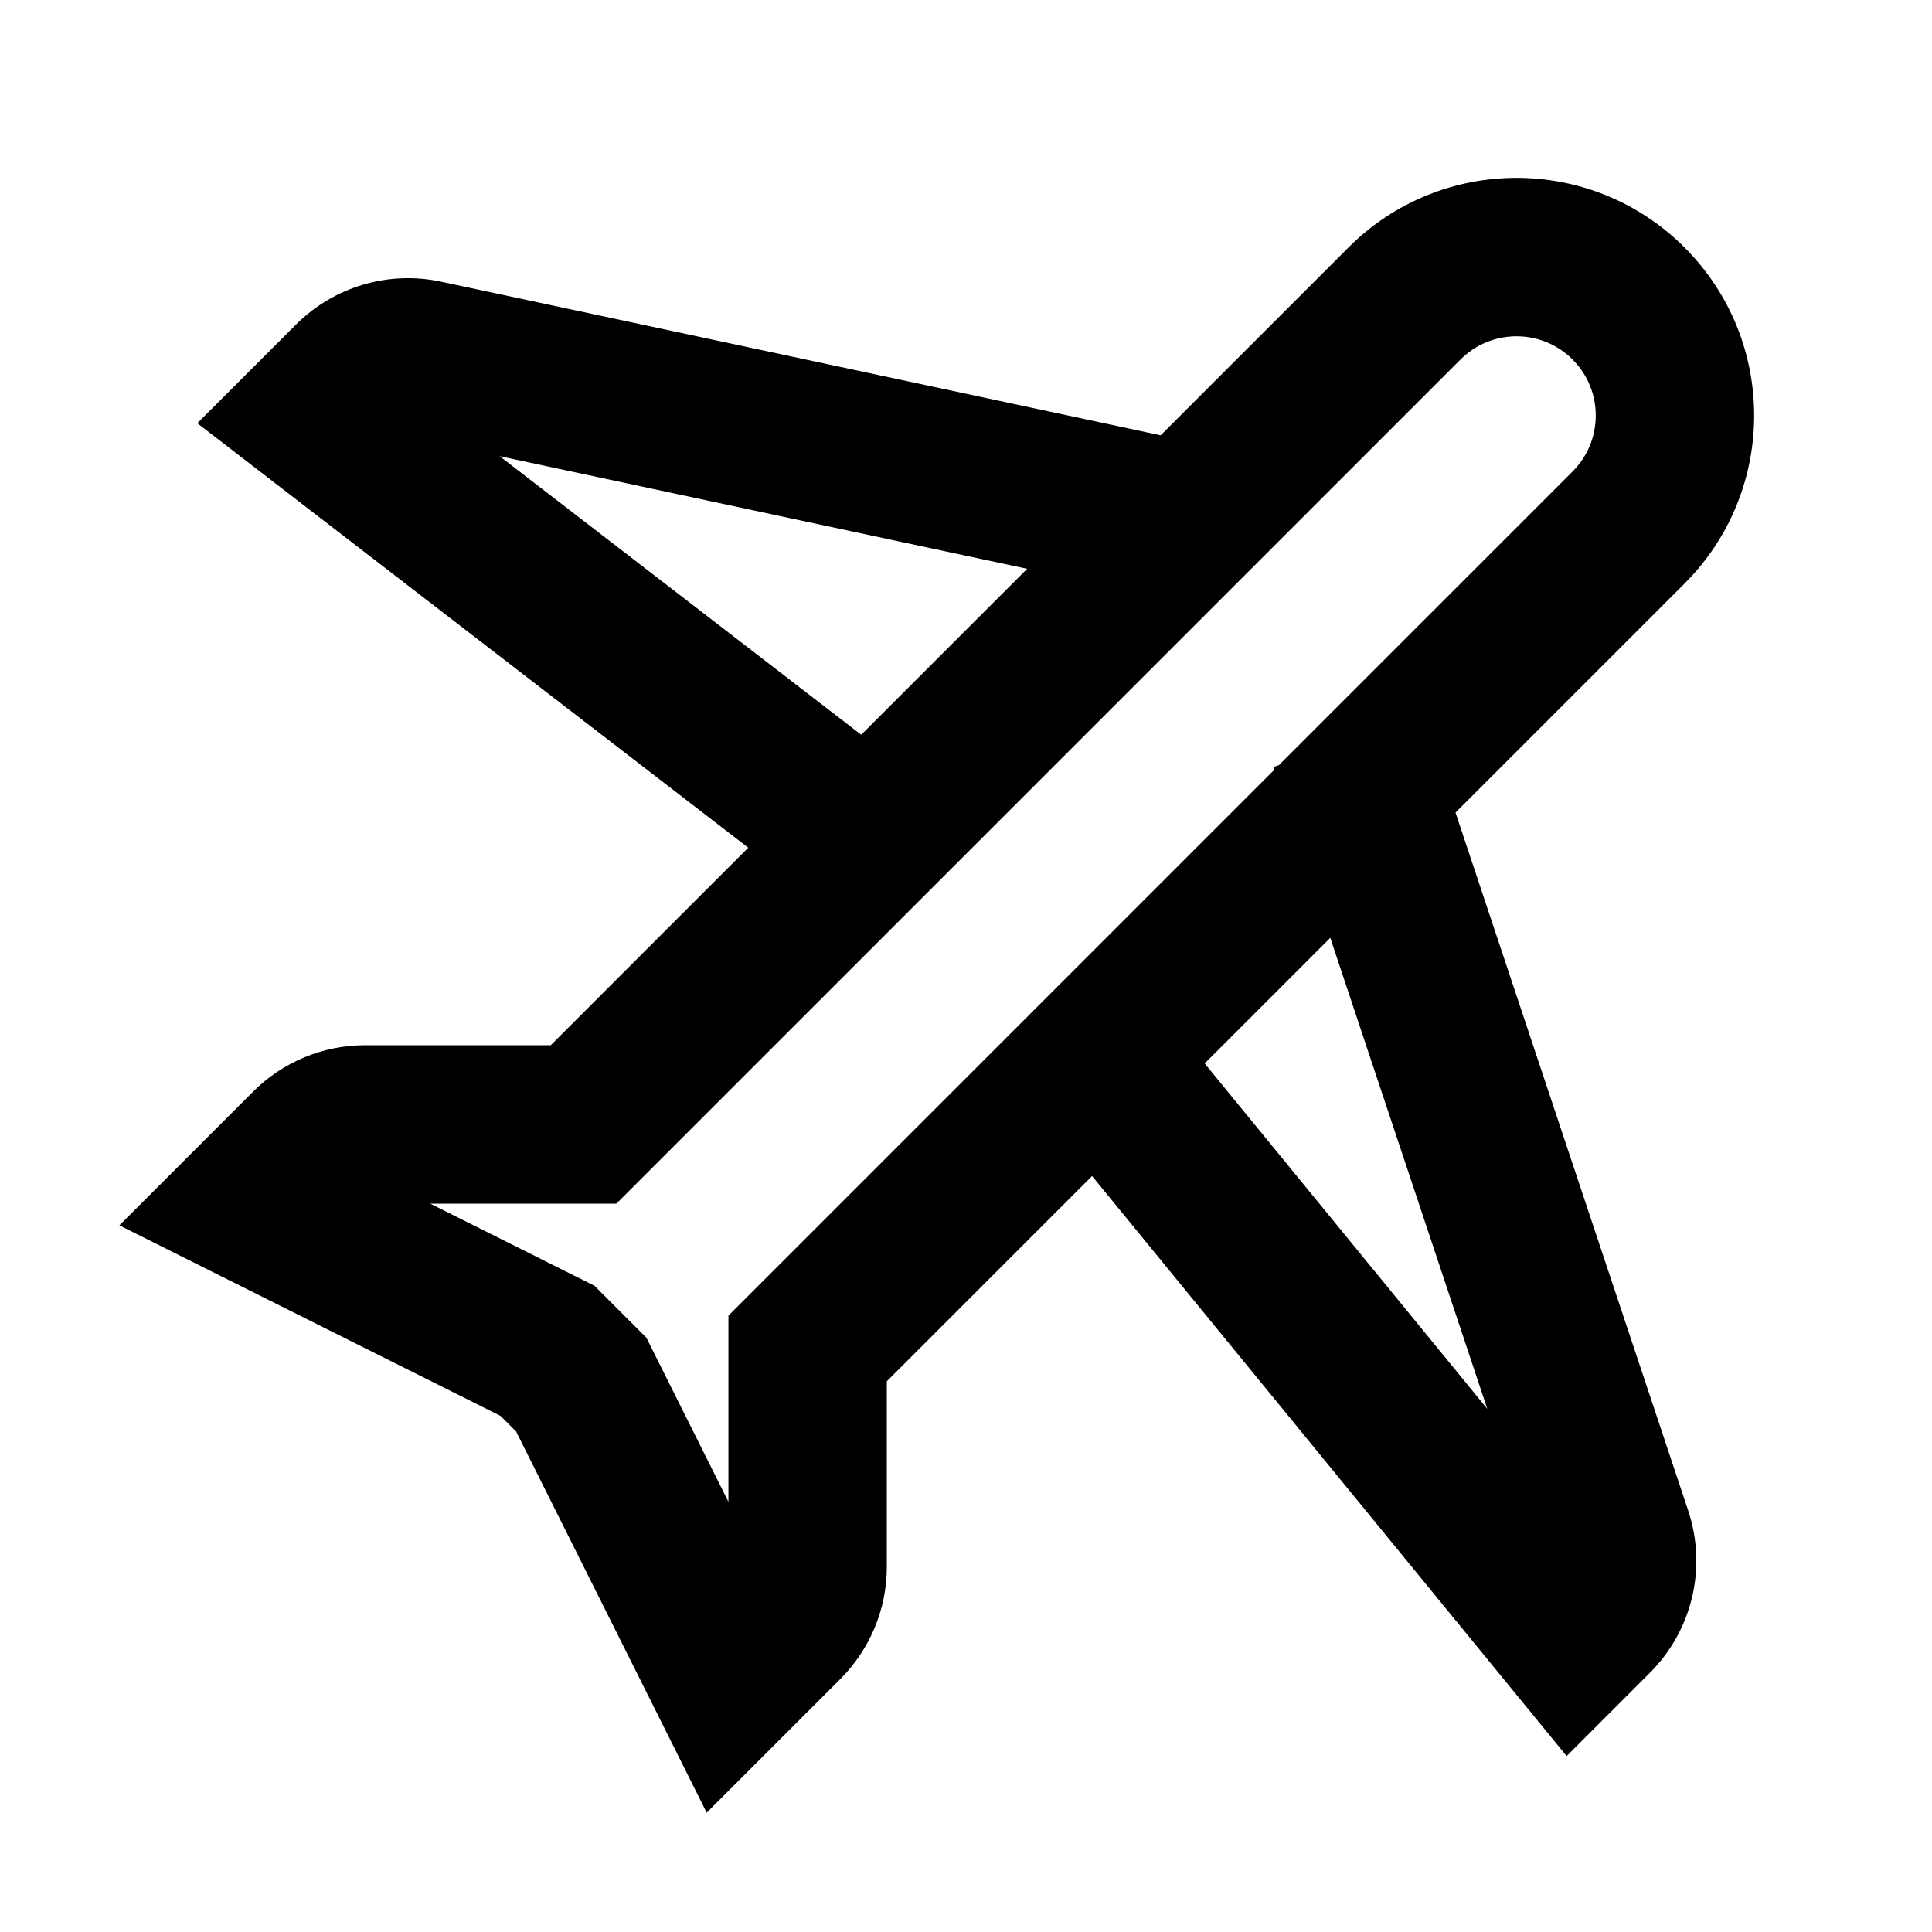
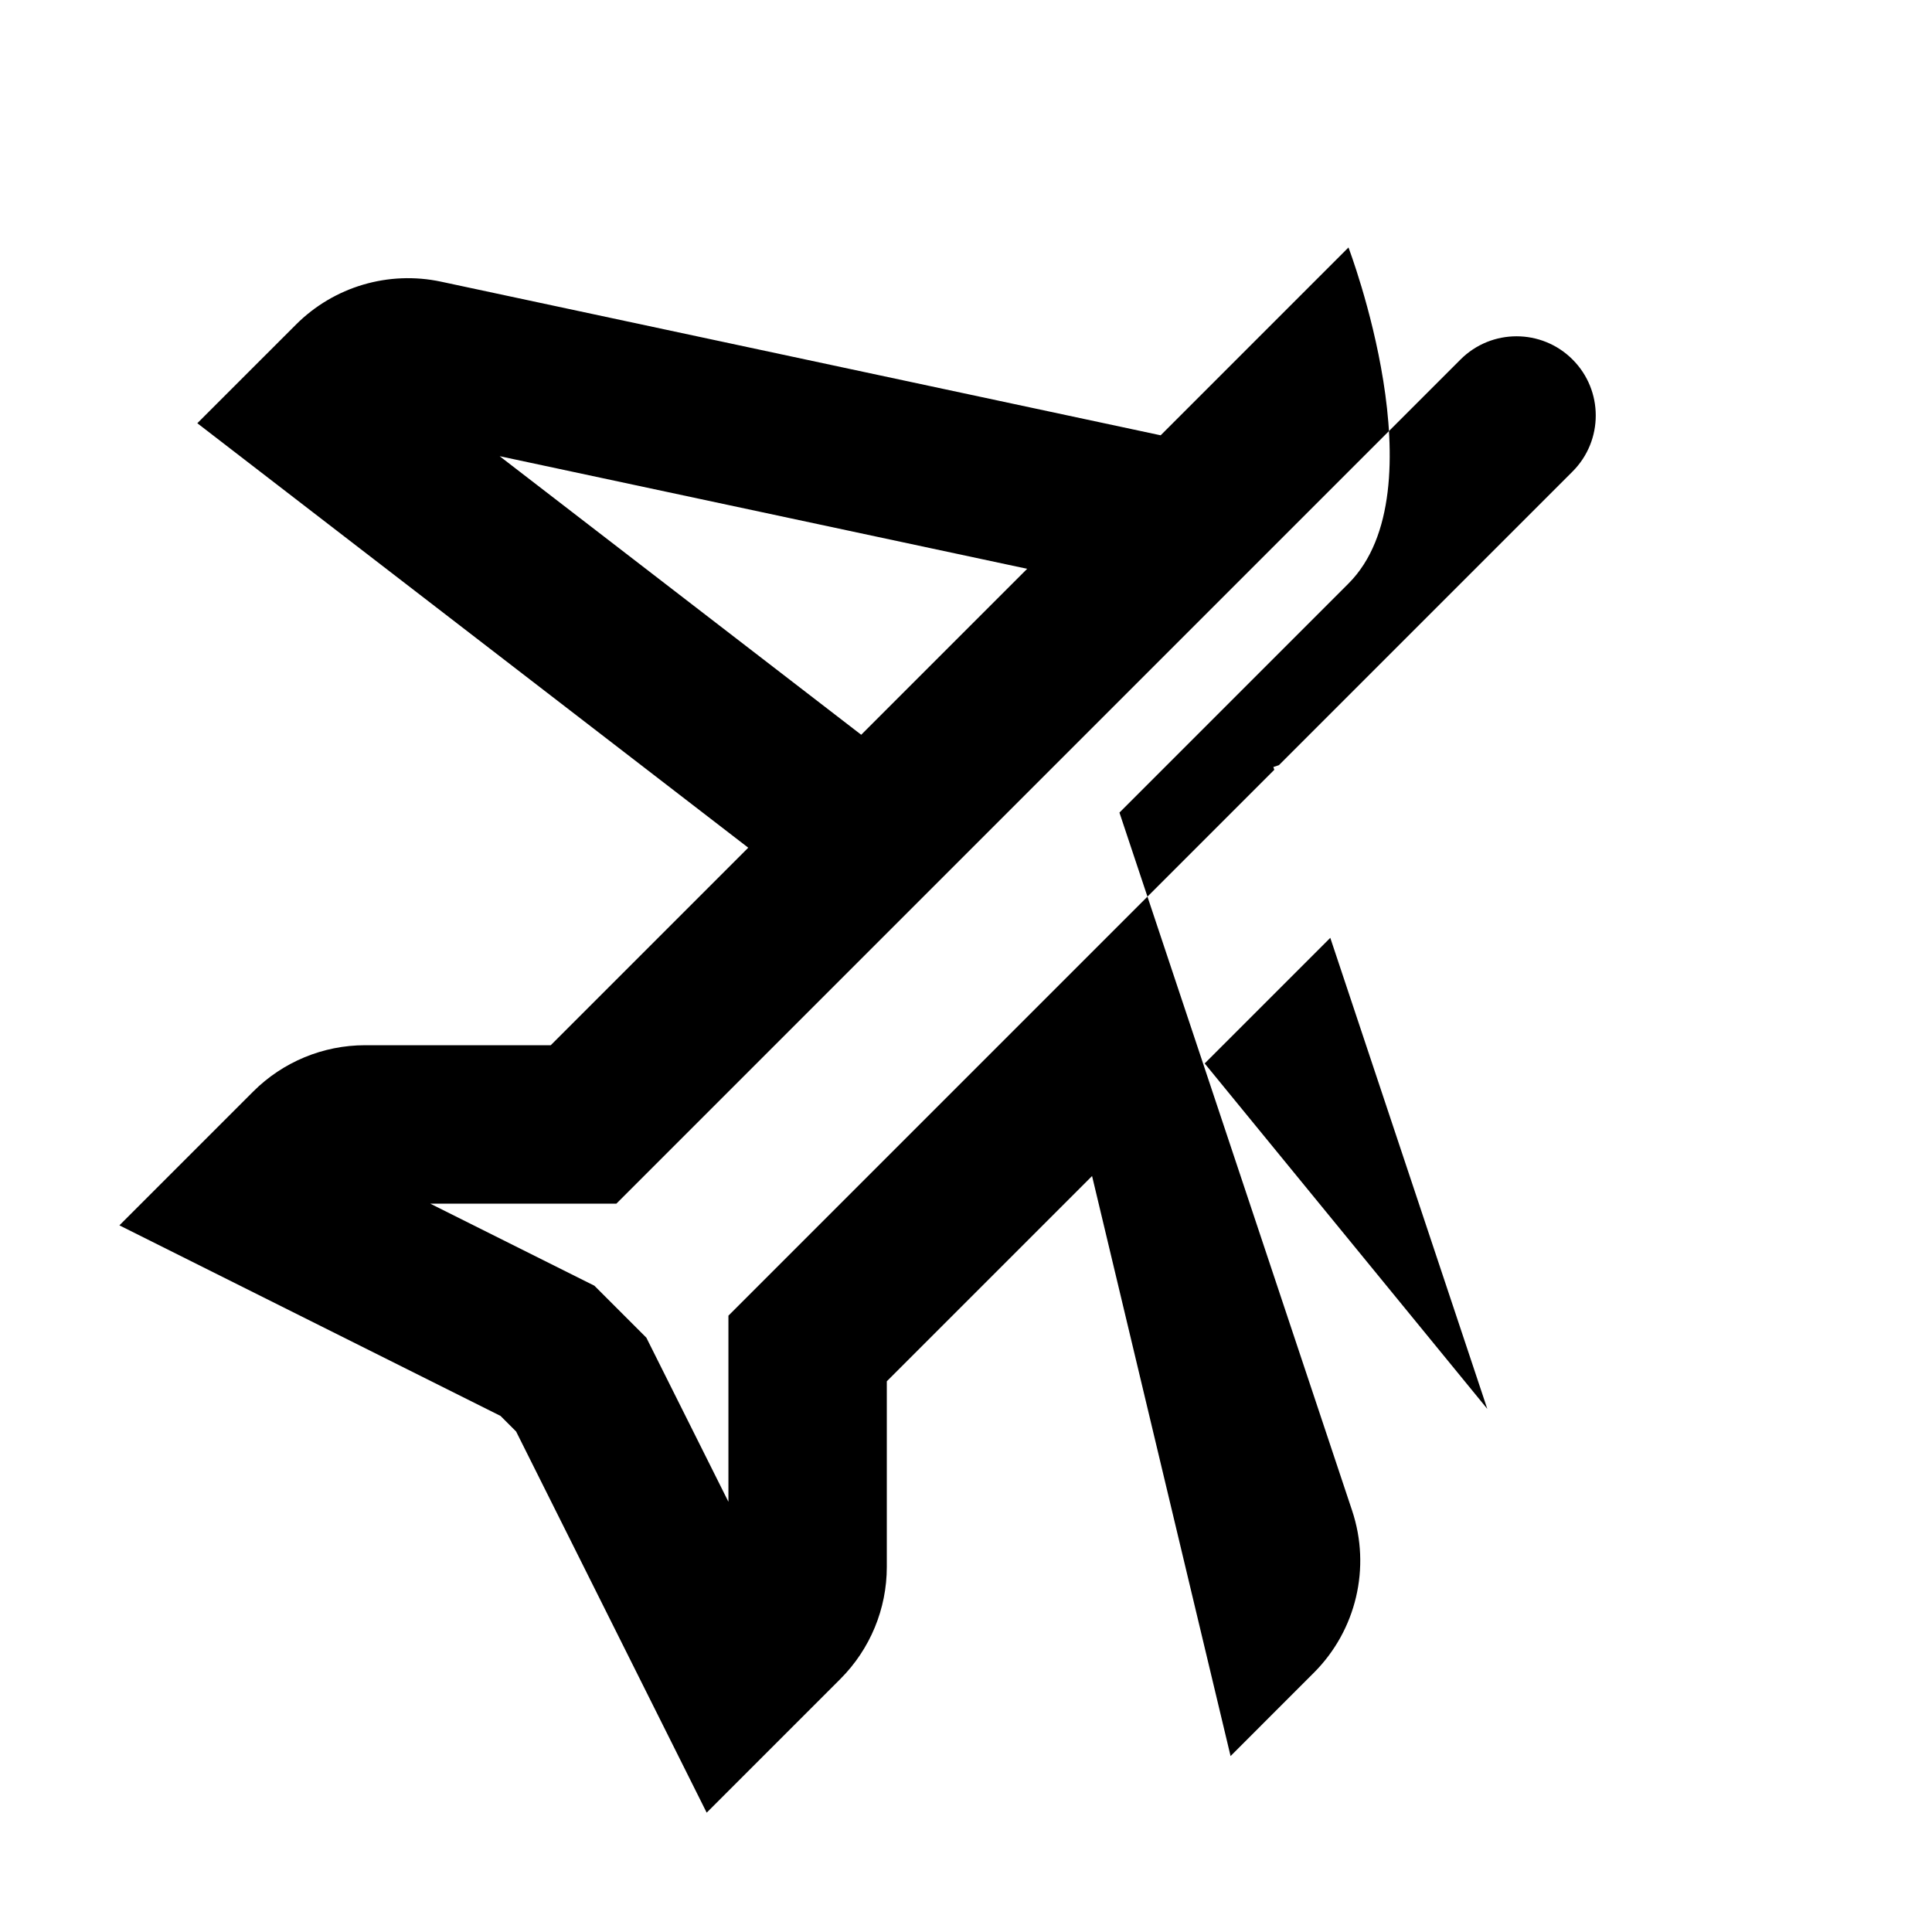
<svg xmlns="http://www.w3.org/2000/svg" fill="#000000" width="800px" height="800px" version="1.1" viewBox="144 144 512 512">
-   <path d="m433.41 455.66-54.395 54.395v49.188c0 11.137-4.426 21.816-12.297 29.688l-35.441 35.441-50.496-101-4.148-4.148-100.99-50.496 35.438-35.438c7.871-7.875 18.551-12.297 29.688-12.297h49.184l52.34-52.344-146-112.49 26.145-26.141c10.059-10.062 24.535-14.344 38.449-11.371l190.7 40.711 49.773-49.777c24.594-24.594 64.469-24.594 89.062 0s24.594 64.469 0 89.062l-60.695 60.699 61.664 184.99c5.027 15.09 1.102 31.719-10.145 42.965l-22.07 22.074zm-175.39 7.32h49.324l223.71-223.71c8.199-8.199 21.488-8.199 29.688 0s8.199 21.488 0 29.688l-77.82 77.82-1.469 0.492 0.246 0.734-144.66 144.66v49.328l-21.746-43.488-13.781-13.781zm238.52-70.445-33.289 33.289 74.898 91.543zm-80.328-97.797-139.8-29.844 95.816 73.824z" fill-rule="evenodd" />
+   <path d="m433.41 455.66-54.395 54.395v49.188c0 11.137-4.426 21.816-12.297 29.688l-35.441 35.441-50.496-101-4.148-4.148-100.99-50.496 35.438-35.438c7.871-7.875 18.551-12.297 29.688-12.297h49.184l52.34-52.344-146-112.49 26.145-26.141c10.059-10.062 24.535-14.344 38.449-11.371l190.7 40.711 49.773-49.777s24.594 64.469 0 89.062l-60.695 60.699 61.664 184.99c5.027 15.09 1.102 31.719-10.145 42.965l-22.07 22.074zm-175.39 7.32h49.324l223.71-223.71c8.199-8.199 21.488-8.199 29.688 0s8.199 21.488 0 29.688l-77.82 77.82-1.469 0.492 0.246 0.734-144.66 144.66v49.328l-21.746-43.488-13.781-13.781zm238.52-70.445-33.289 33.289 74.898 91.543zm-80.328-97.797-139.8-29.844 95.816 73.824z" fill-rule="evenodd" />
</svg>